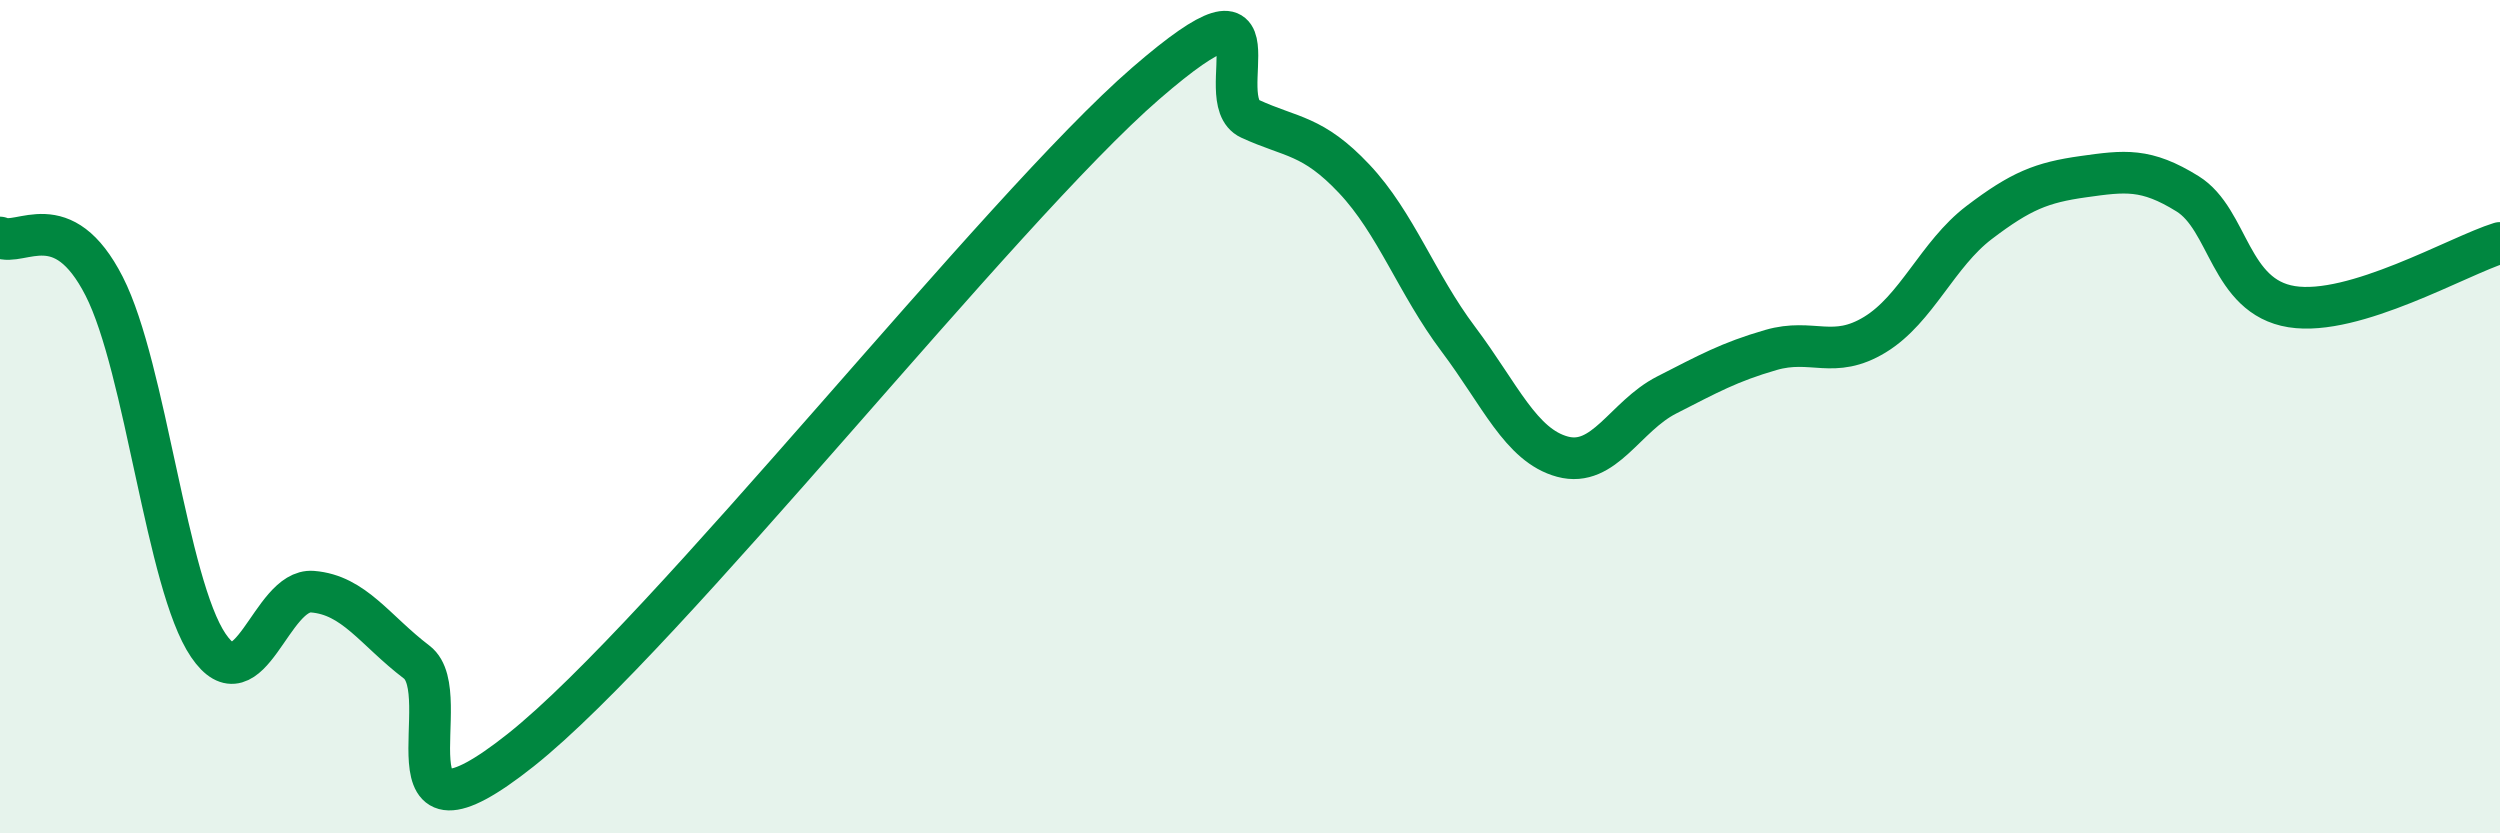
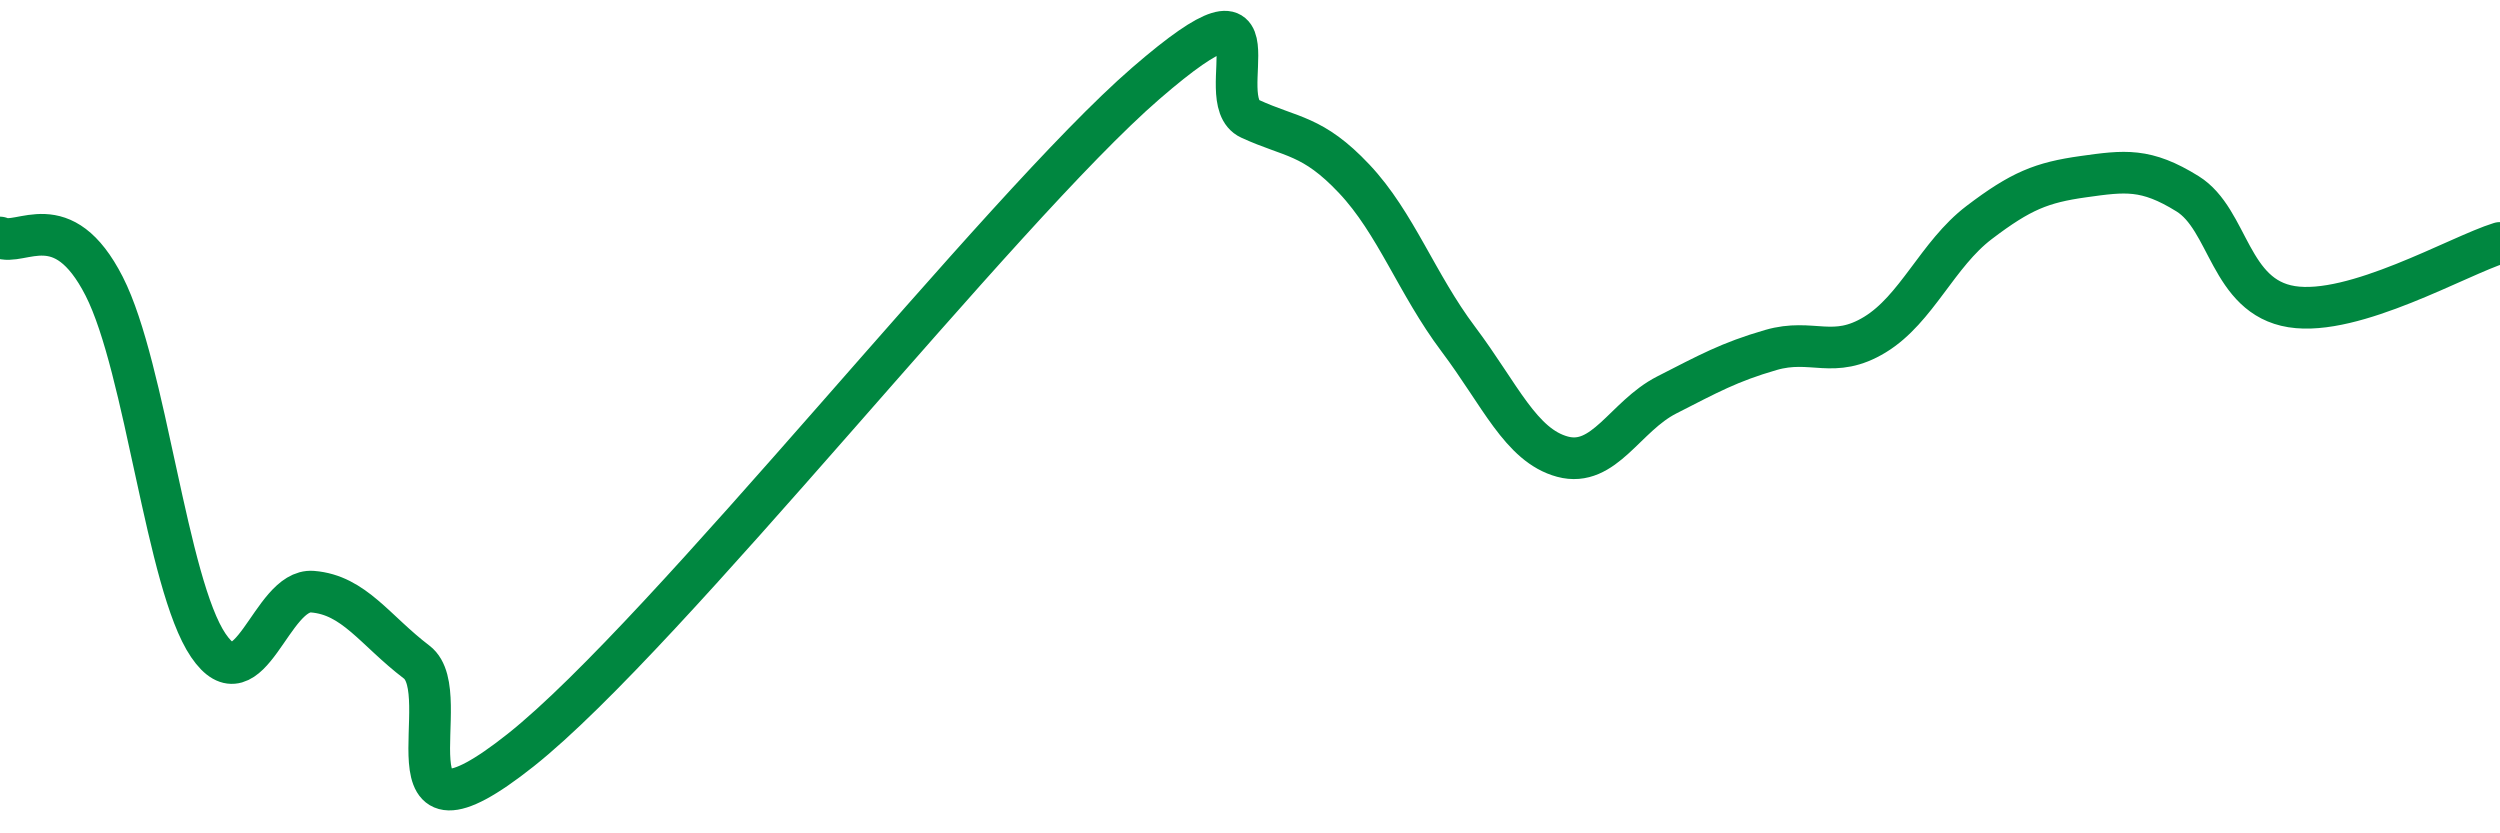
<svg xmlns="http://www.w3.org/2000/svg" width="60" height="20" viewBox="0 0 60 20">
-   <path d="M 0,5.7 C 0.5,5.93 1.5,4.91 2.5,6.87 C 3.5,8.83 4,14.02 5,15.49 C 6,16.96 6.5,14.12 7.5,14.2 C 8.5,14.28 9,15.13 10,15.89 C 11,16.65 9,20.78 12.5,18 C 16,15.22 24,5.03 27.5,2 C 31,-1.03 29,2.39 30,2.85 C 31,3.31 31.5,3.23 32.5,4.29 C 33.5,5.35 34,6.81 35,8.14 C 36,9.47 36.5,10.69 37.5,10.96 C 38.5,11.23 39,9.99 40,9.48 C 41,8.97 41.5,8.69 42.5,8.4 C 43.5,8.11 44,8.64 45,8.03 C 46,7.42 46.5,6.1 47.5,5.34 C 48.5,4.58 49,4.38 50,4.24 C 51,4.1 51.5,4.03 52.5,4.65 C 53.5,5.27 53.5,7.12 55,7.36 C 56.5,7.6 59,6.14 60,5.83L60 20L0 20Z" fill="#008740" opacity="0.1" stroke-linecap="round" stroke-linejoin="round" />
  <path d="M 0,5.7 C 0.5,5.93 1.5,4.91 2.5,6.87 C 3.5,8.83 4,14.02 5,15.49 C 6,16.96 6.5,14.12 7.5,14.2 C 8.5,14.28 9,15.13 10,15.89 C 11,16.65 9,20.78 12.5,18 C 16,15.22 24,5.03 27.5,2 C 31,-1.03 29,2.39 30,2.85 C 31,3.31 31.5,3.23 32.5,4.29 C 33.5,5.35 34,6.81 35,8.14 C 36,9.47 36.5,10.69 37.5,10.96 C 38.5,11.23 39,9.99 40,9.48 C 41,8.97 41.5,8.69 42.5,8.4 C 43.5,8.11 44,8.64 45,8.03 C 46,7.42 46.5,6.1 47.5,5.34 C 48.5,4.58 49,4.38 50,4.24 C 51,4.1 51.5,4.03 52.5,4.65 C 53.5,5.27 53.5,7.12 55,7.36 C 56.5,7.6 59,6.14 60,5.83" stroke="#008740" stroke-width="1" fill="none" stroke-linecap="round" stroke-linejoin="round" />
</svg>